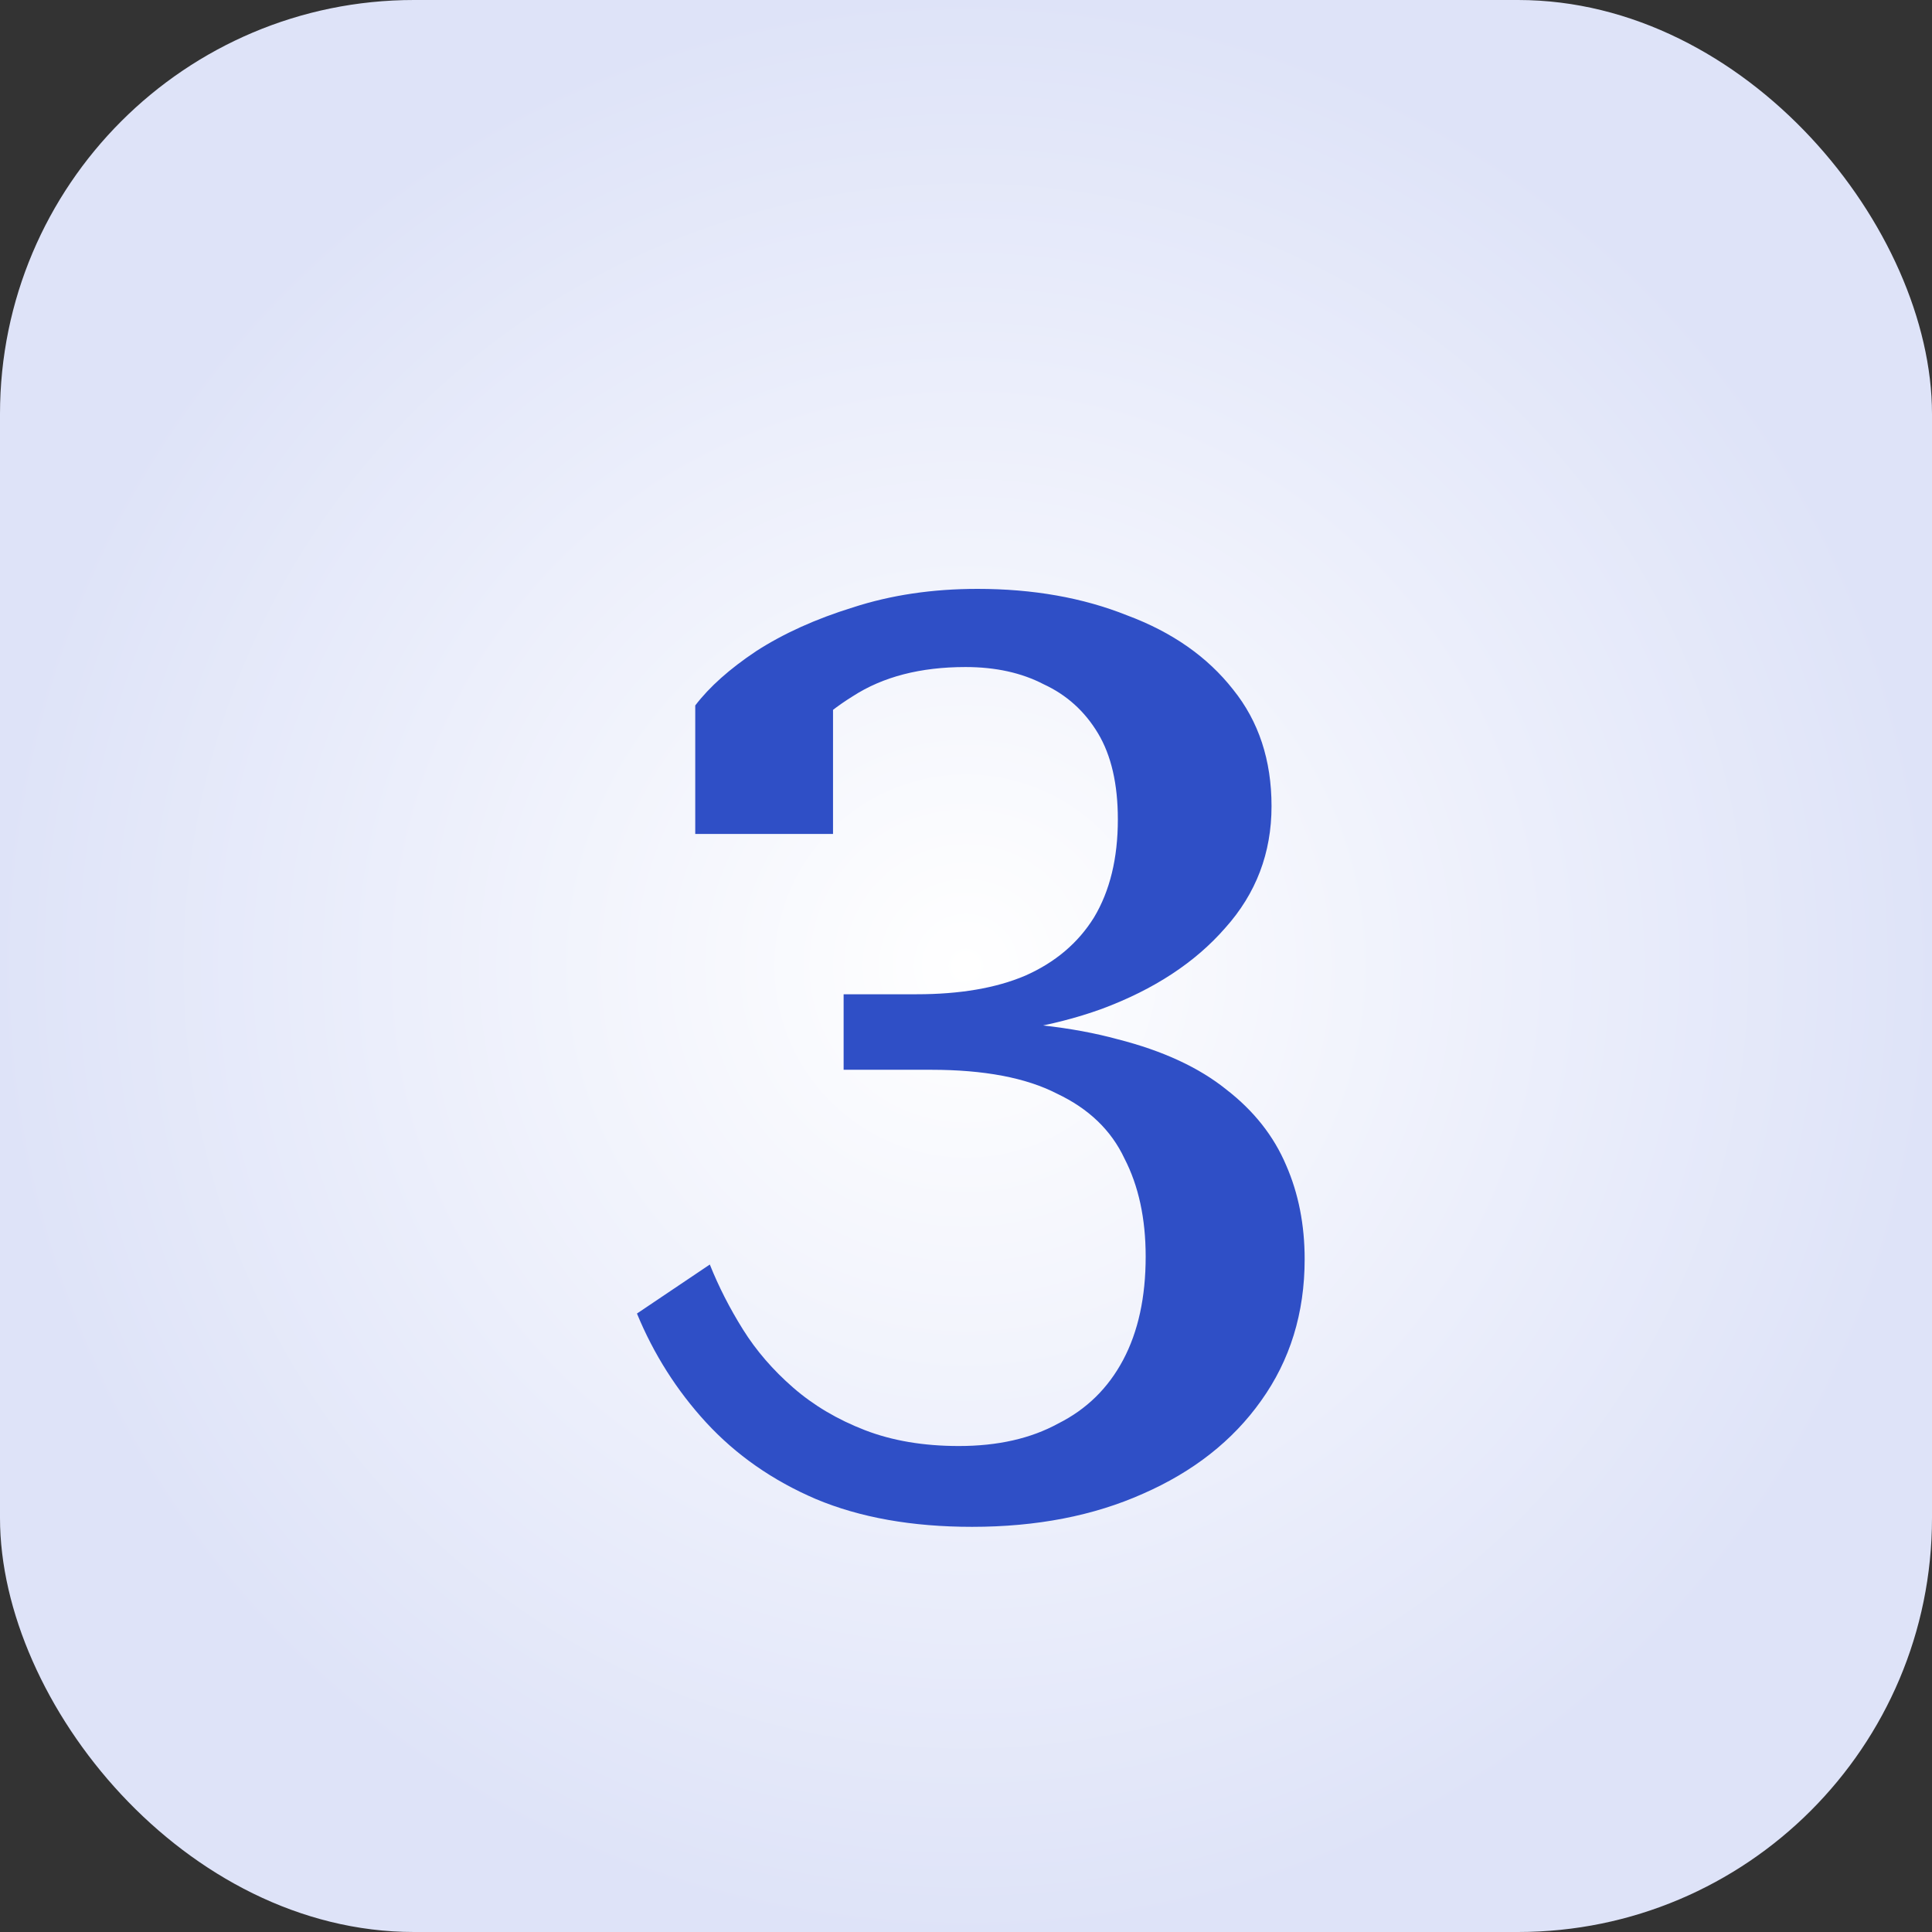
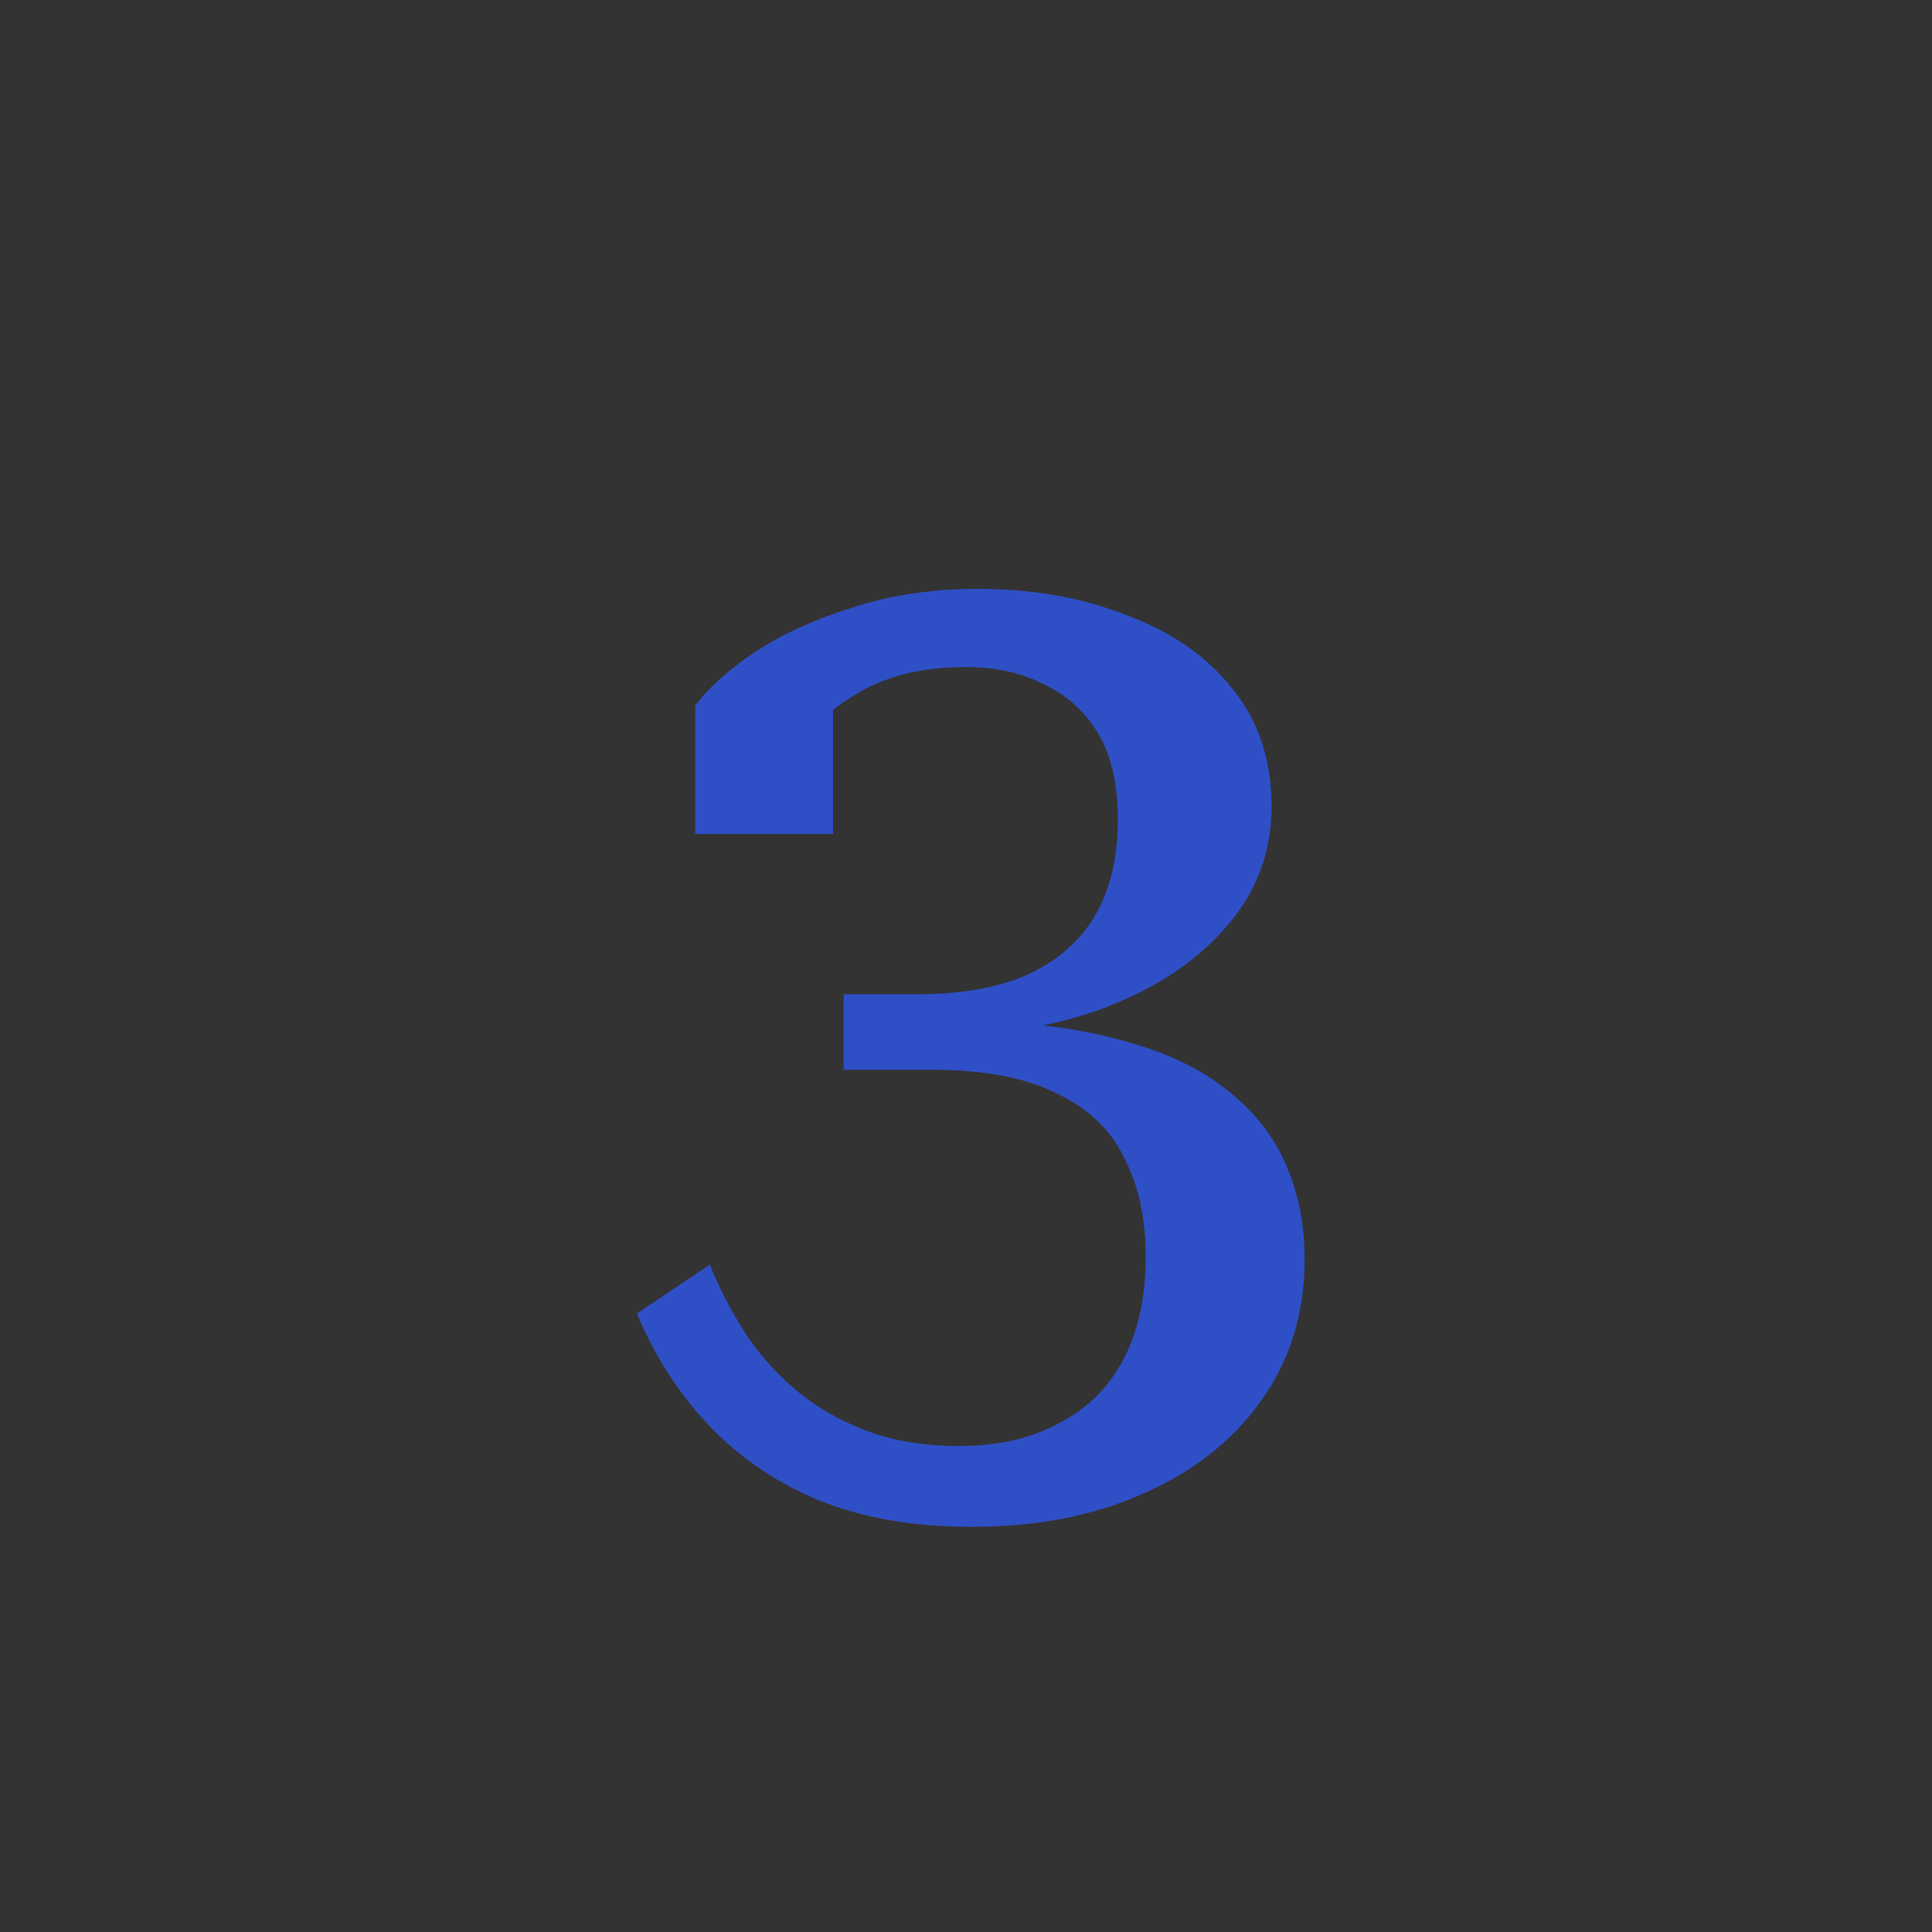
<svg xmlns="http://www.w3.org/2000/svg" width="70" height="70" viewBox="0 0 70 70" fill="none">
  <rect x="0" y="0" width="70" height="70" fill="#333333" stroke="none" />
-   <rect width="70" height="70" rx="15" fill="url(#paint0_radial_144_249)" />
  <path d="M34.502 36.984C36.87 36.984 38.87 37.208 40.502 37.656C42.134 38.072 43.446 38.68 44.438 39.48C45.43 40.248 46.15 41.16 46.598 42.216C47.046 43.24 47.27 44.376 47.27 45.624C47.27 47.576 46.742 49.288 45.686 50.76C44.662 52.2 43.238 53.32 41.414 54.12C39.622 54.92 37.558 55.32 35.222 55.32C33.046 55.32 31.158 54.984 29.558 54.312C27.99 53.64 26.662 52.712 25.574 51.528C24.518 50.376 23.686 49.064 23.078 47.592L25.718 45.816C26.038 46.616 26.438 47.4 26.918 48.168C27.398 48.936 28.006 49.64 28.742 50.28C29.478 50.92 30.342 51.432 31.334 51.816C32.326 52.2 33.462 52.392 34.742 52.392C36.15 52.392 37.35 52.12 38.342 51.576C39.366 51.064 40.15 50.296 40.694 49.272C41.238 48.248 41.51 47 41.51 45.528C41.51 44.152 41.254 42.968 40.742 41.976C40.262 40.952 39.446 40.168 38.294 39.624C37.174 39.048 35.654 38.76 33.734 38.76H30.566V36.024H33.206C34.774 36.024 36.086 35.8 37.142 35.352C38.23 34.872 39.062 34.168 39.638 33.24C40.214 32.28 40.502 31.096 40.502 29.688C40.502 28.408 40.262 27.368 39.782 26.568C39.302 25.768 38.646 25.176 37.814 24.792C37.014 24.376 36.07 24.168 34.982 24.168C33.35 24.168 31.99 24.52 30.902 25.224C29.814 25.896 28.95 26.744 28.31 27.768C28.342 27.384 28.406 27.032 28.502 26.712C28.598 26.392 28.71 26.104 28.838 25.848C28.998 25.56 29.19 25.336 29.414 25.176C29.638 24.984 29.894 24.856 30.182 24.792V30.216H25.19V25.56C25.702 24.888 26.438 24.232 27.398 23.592C28.39 22.952 29.558 22.424 30.902 22.008C32.278 21.56 33.782 21.336 35.414 21.336C37.43 21.336 39.238 21.656 40.838 22.296C42.47 22.904 43.75 23.8 44.678 24.984C45.606 26.136 46.07 27.544 46.07 29.208C46.07 30.904 45.51 32.376 44.39 33.624C43.302 34.872 41.814 35.848 39.926 36.552C38.07 37.224 35.974 37.56 33.638 37.56L35.798 36.552V37.896L34.502 36.984Z" fill="#2F4FC6" />
  <defs>
    <radialGradient id="paint0_radial_144_249" cx="0" cy="0" r="1" gradientUnits="userSpaceOnUse" gradientTransform="translate(35 35) rotate(90) scale(35)">
      <stop stop-color="white" />
      <stop offset="1" stop-color="#DEE3F8" />
    </radialGradient>
  </defs>
</svg>